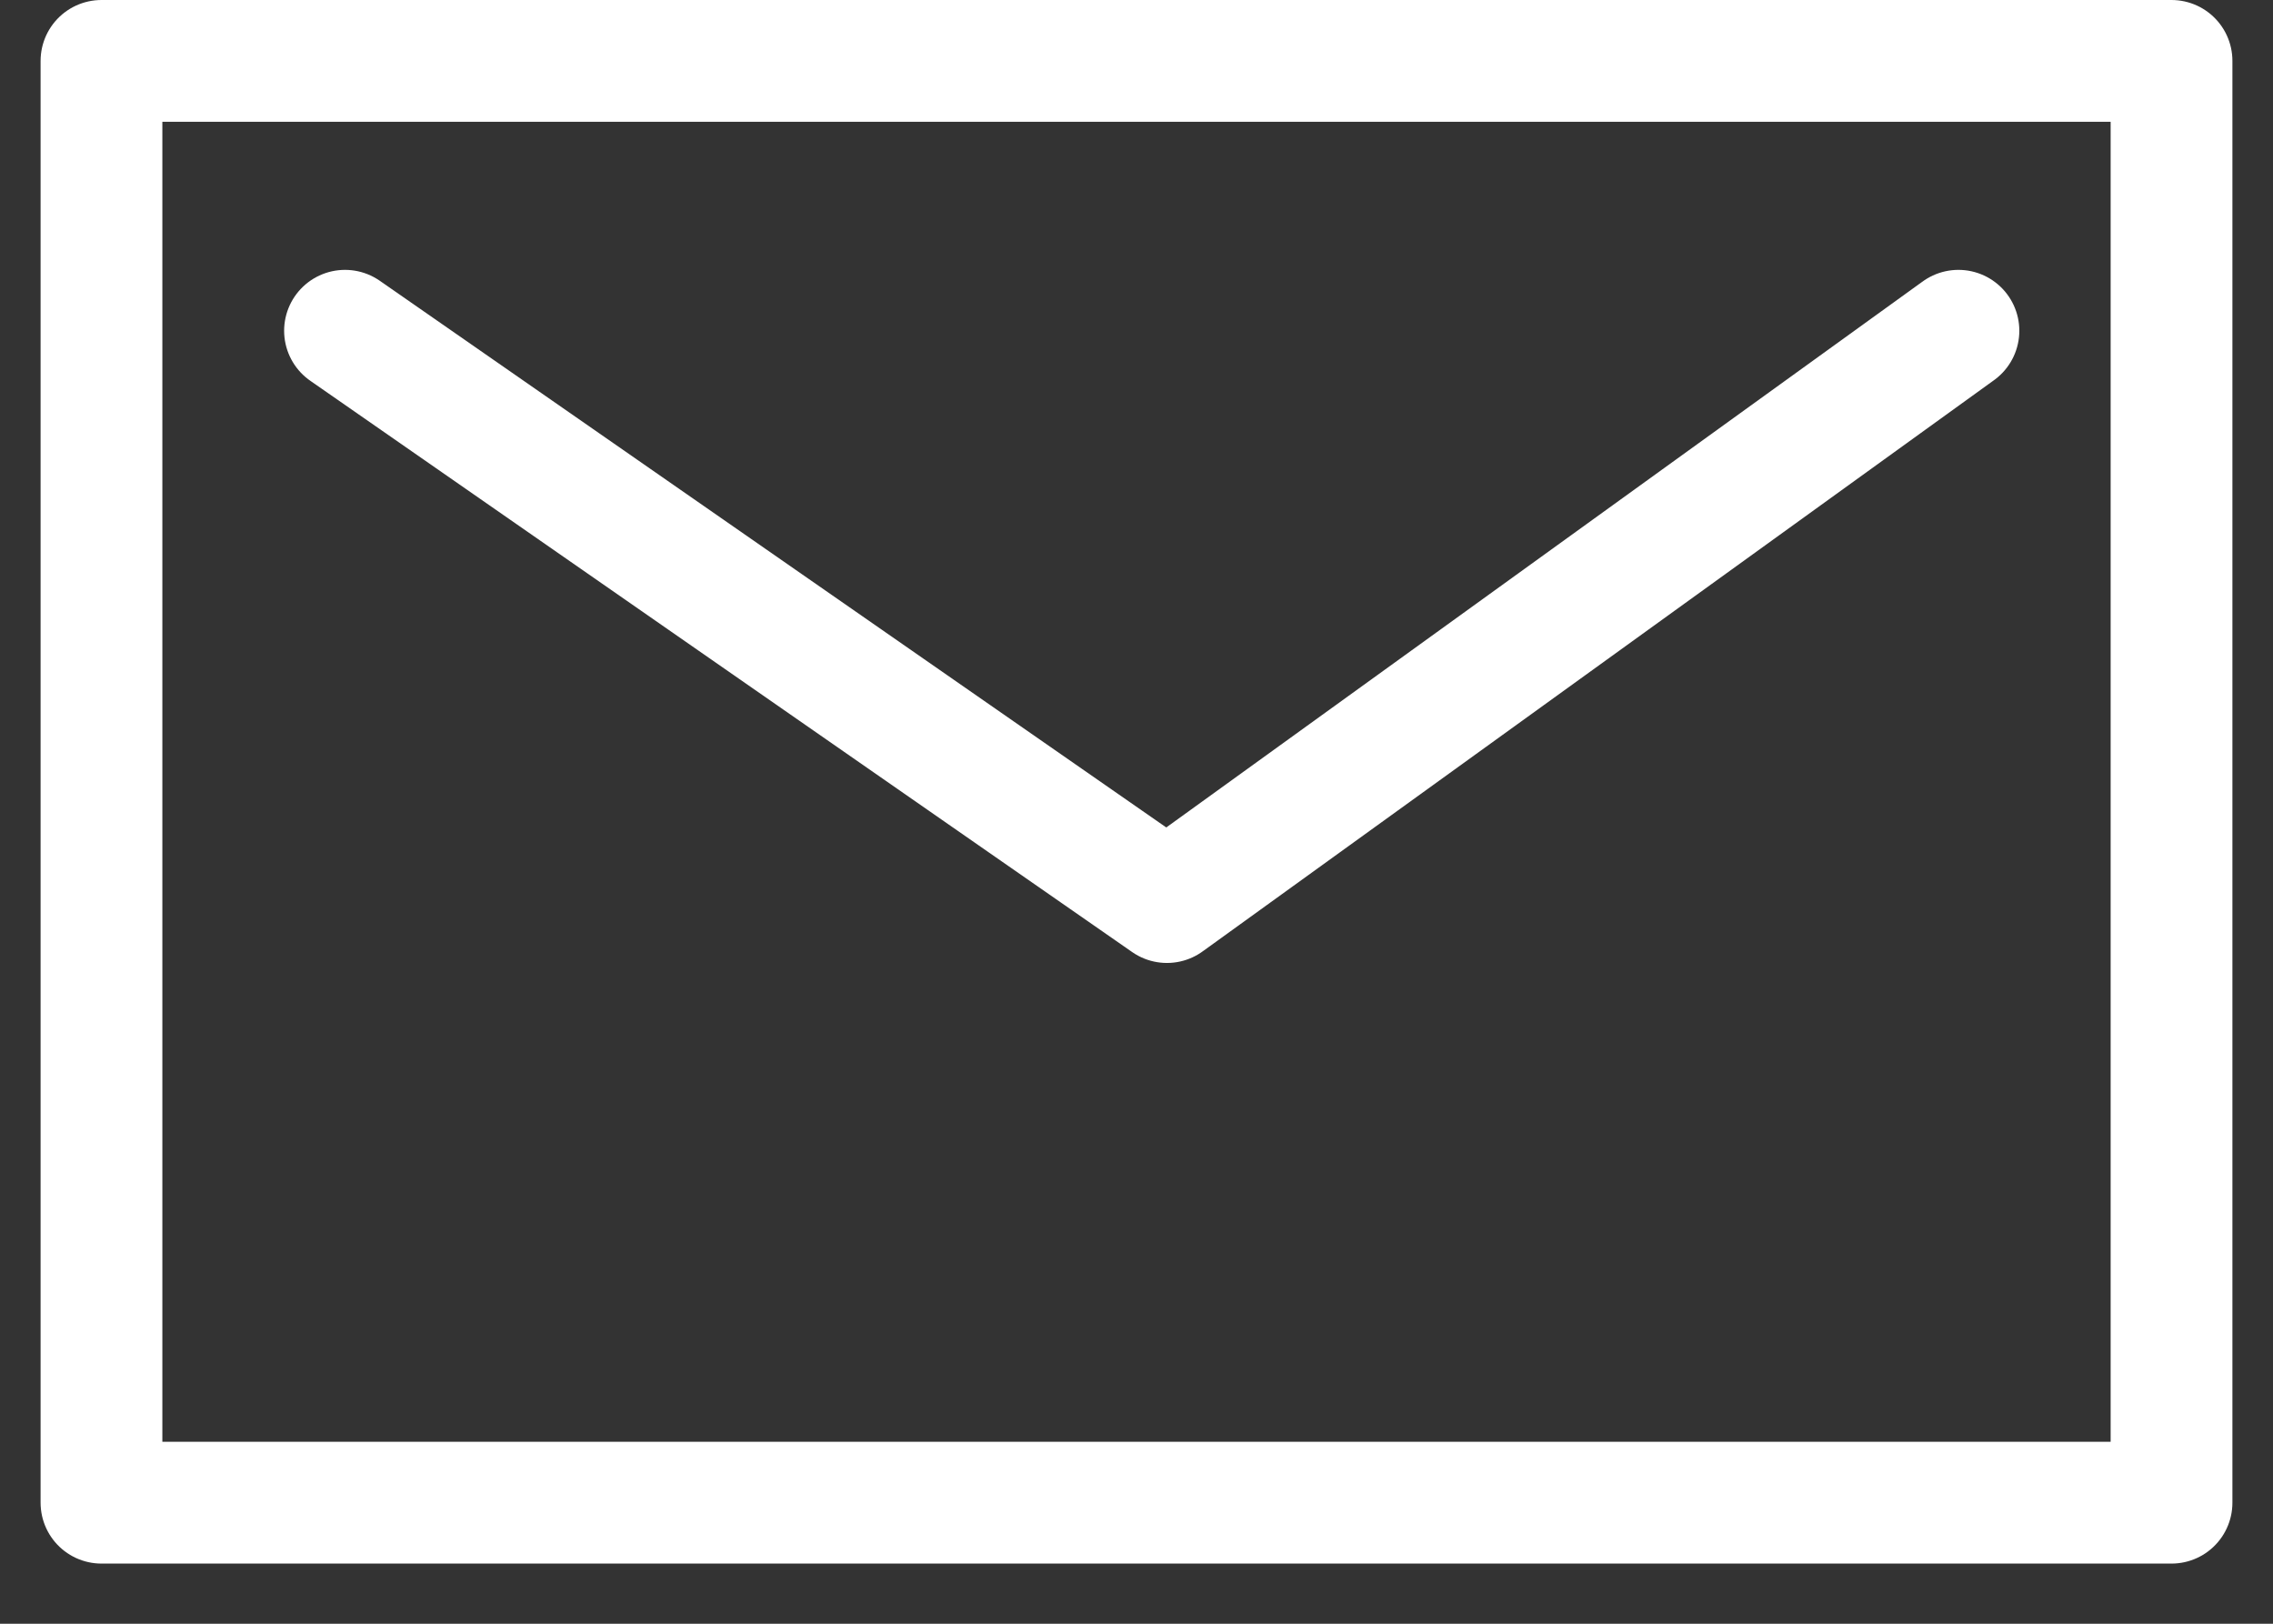
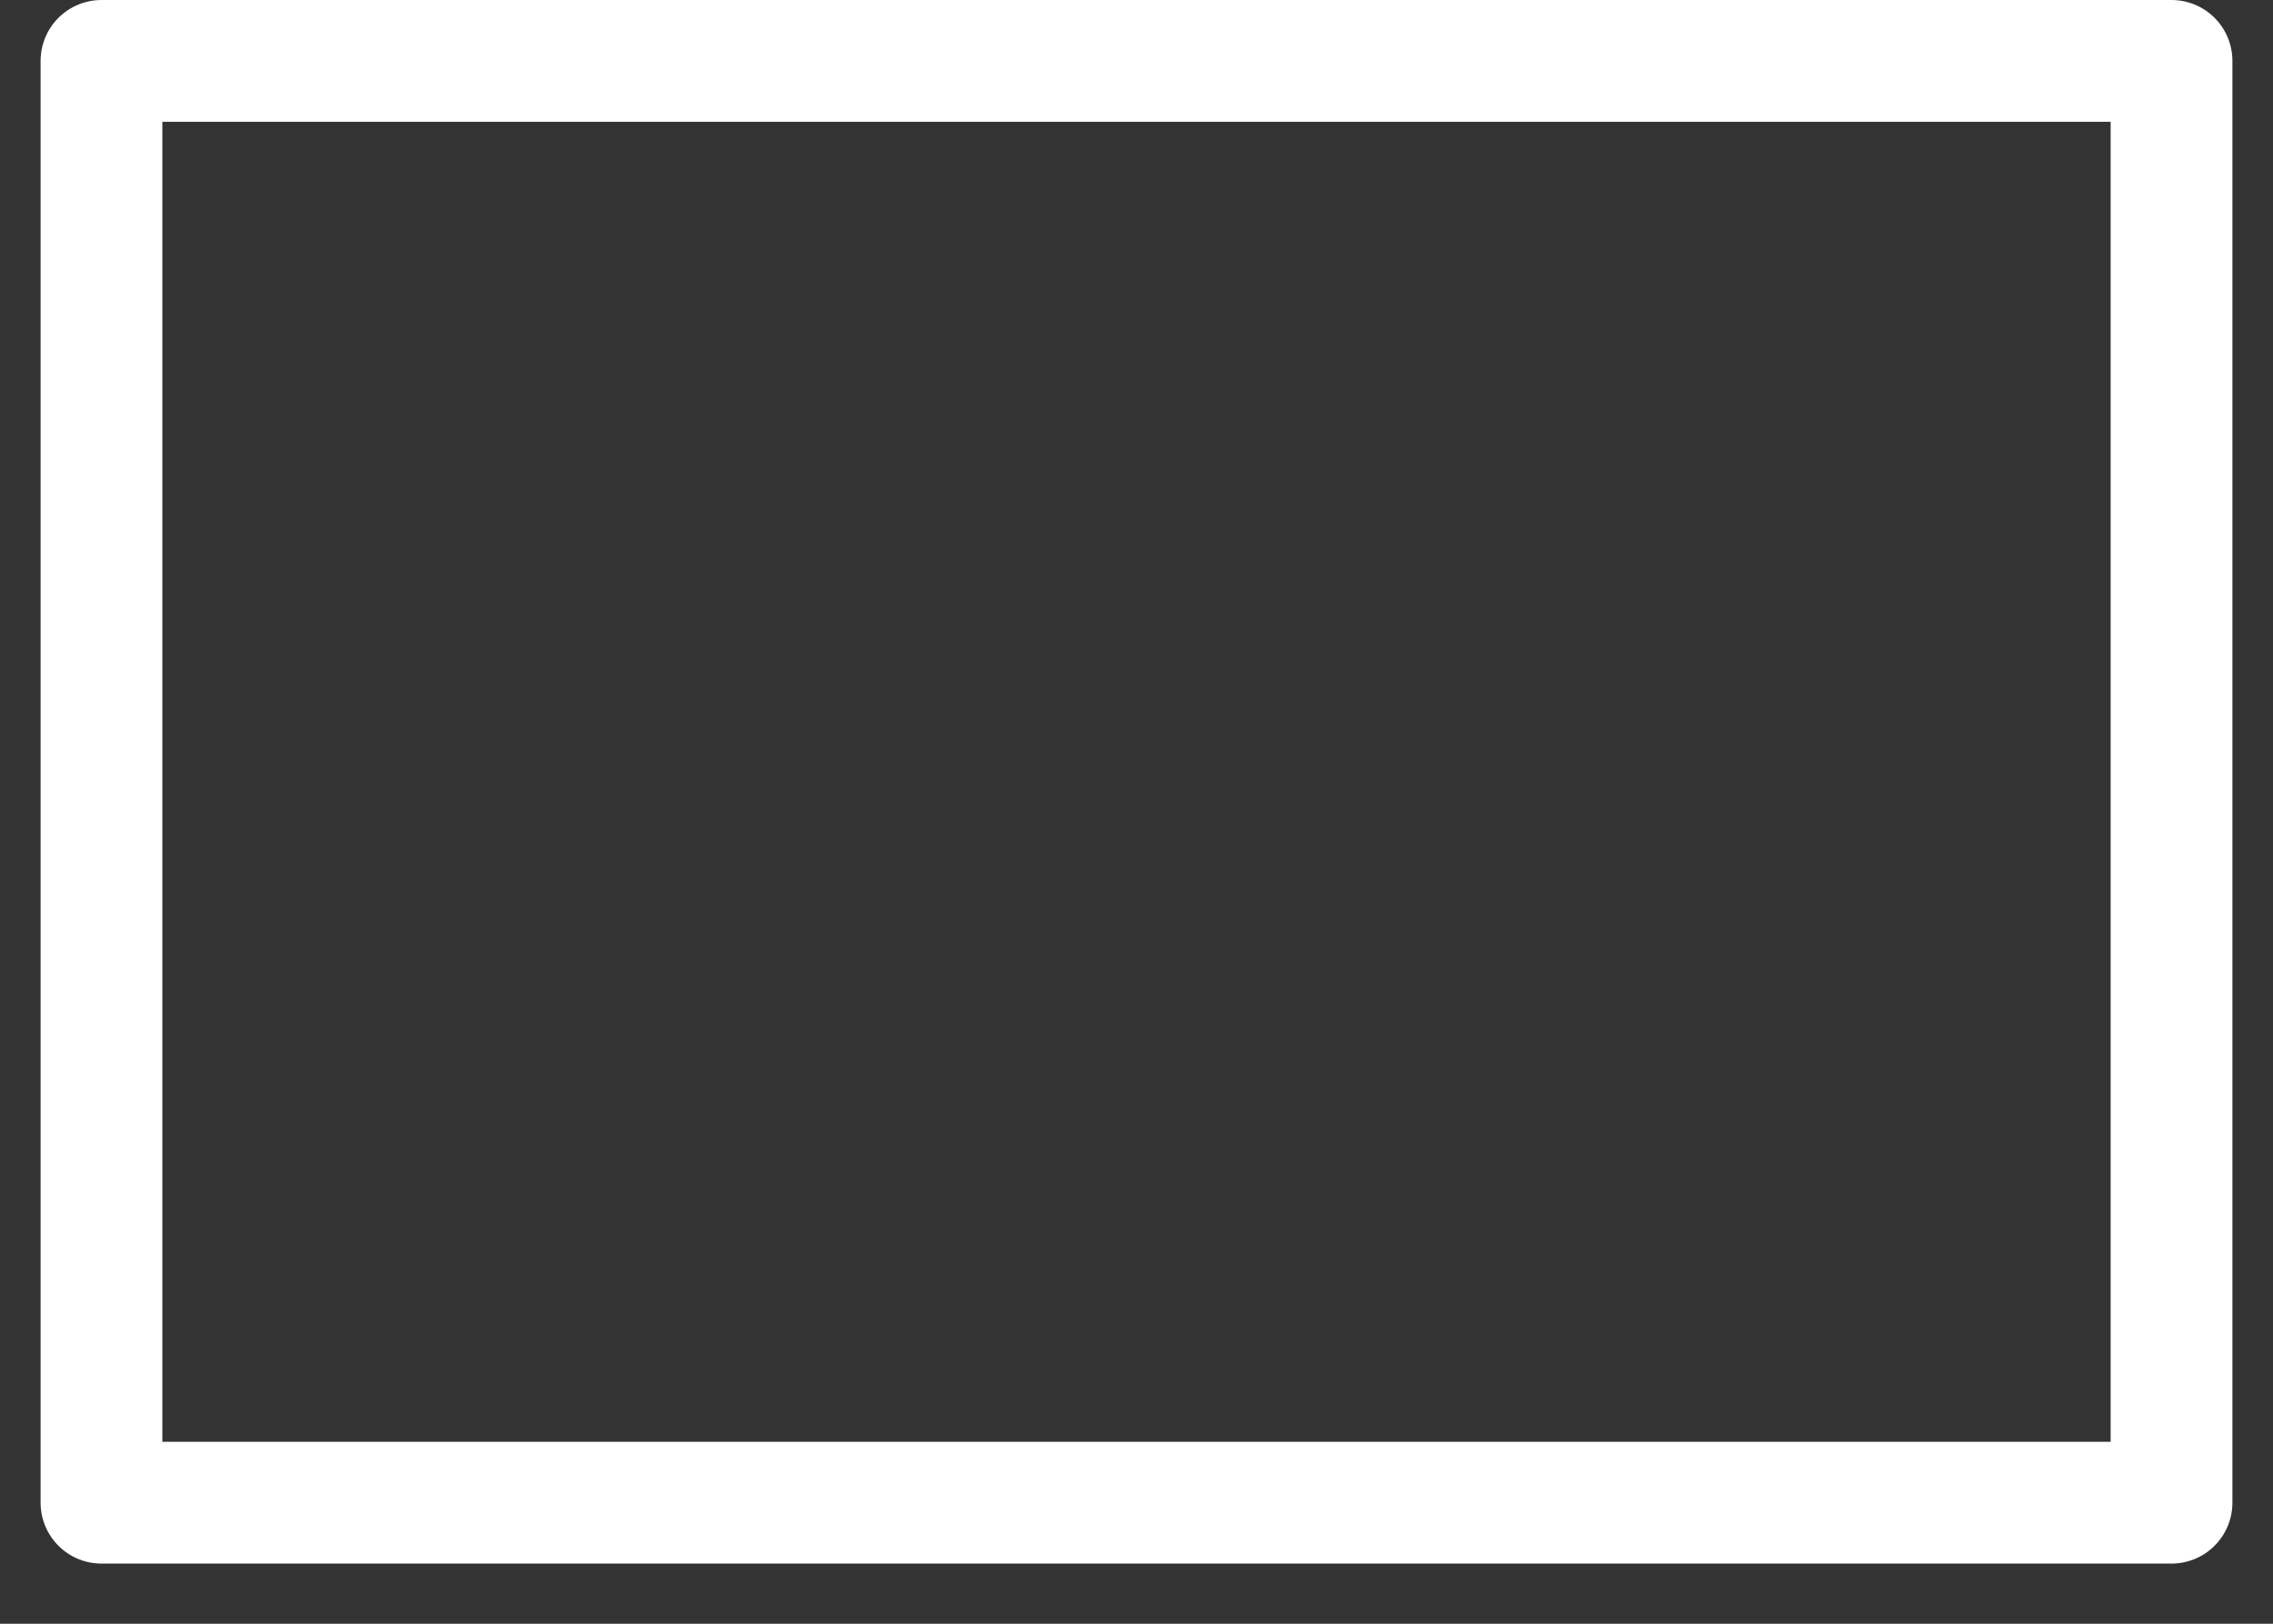
<svg xmlns="http://www.w3.org/2000/svg" width="28" height="20" viewBox="0 0 28 20" fill="none">
  <rect x="0" y="0" width="28" height="20" fill="#333333" stroke="none" />
  <rect x="1.25" y="0.75" width="25.5" height="17.759" stroke="white" stroke-width="1.5" stroke-linejoin="round" />
-   <path d="M4.25 4.074L14.375 11.111L24.125 4.074" stroke="white" stroke-width="1.5" stroke-linecap="round" stroke-linejoin="round" />
</svg>